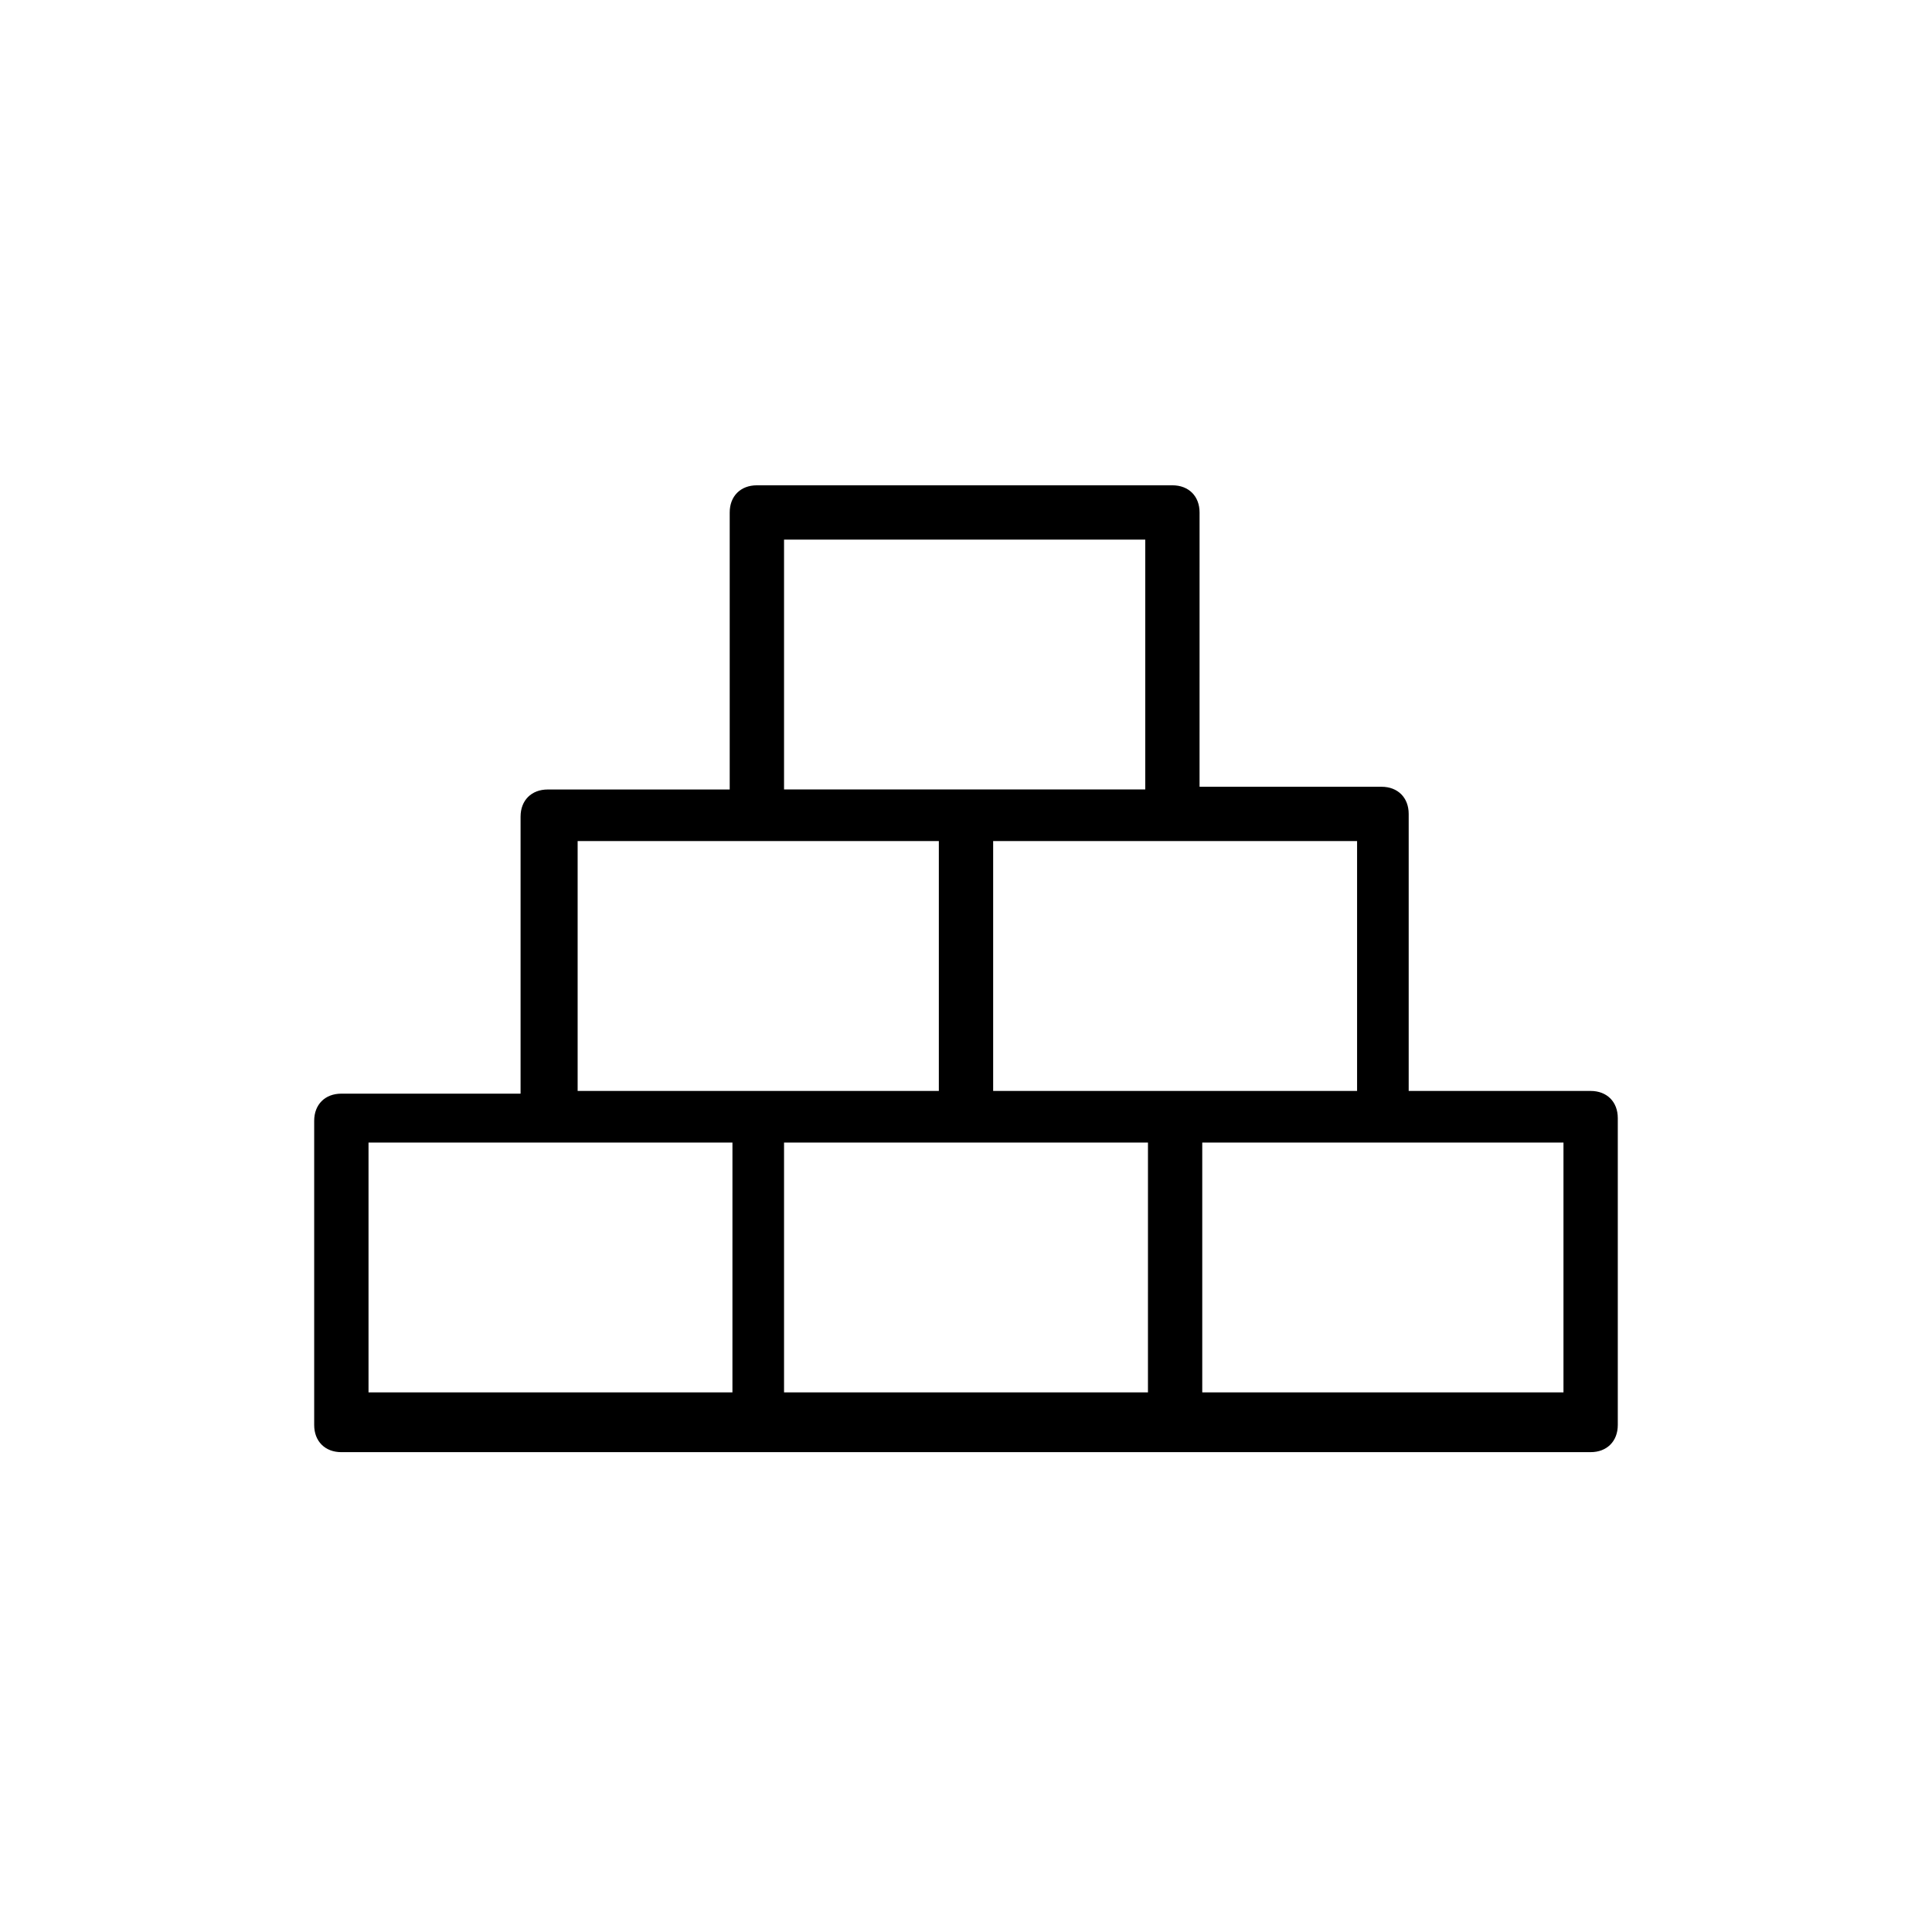
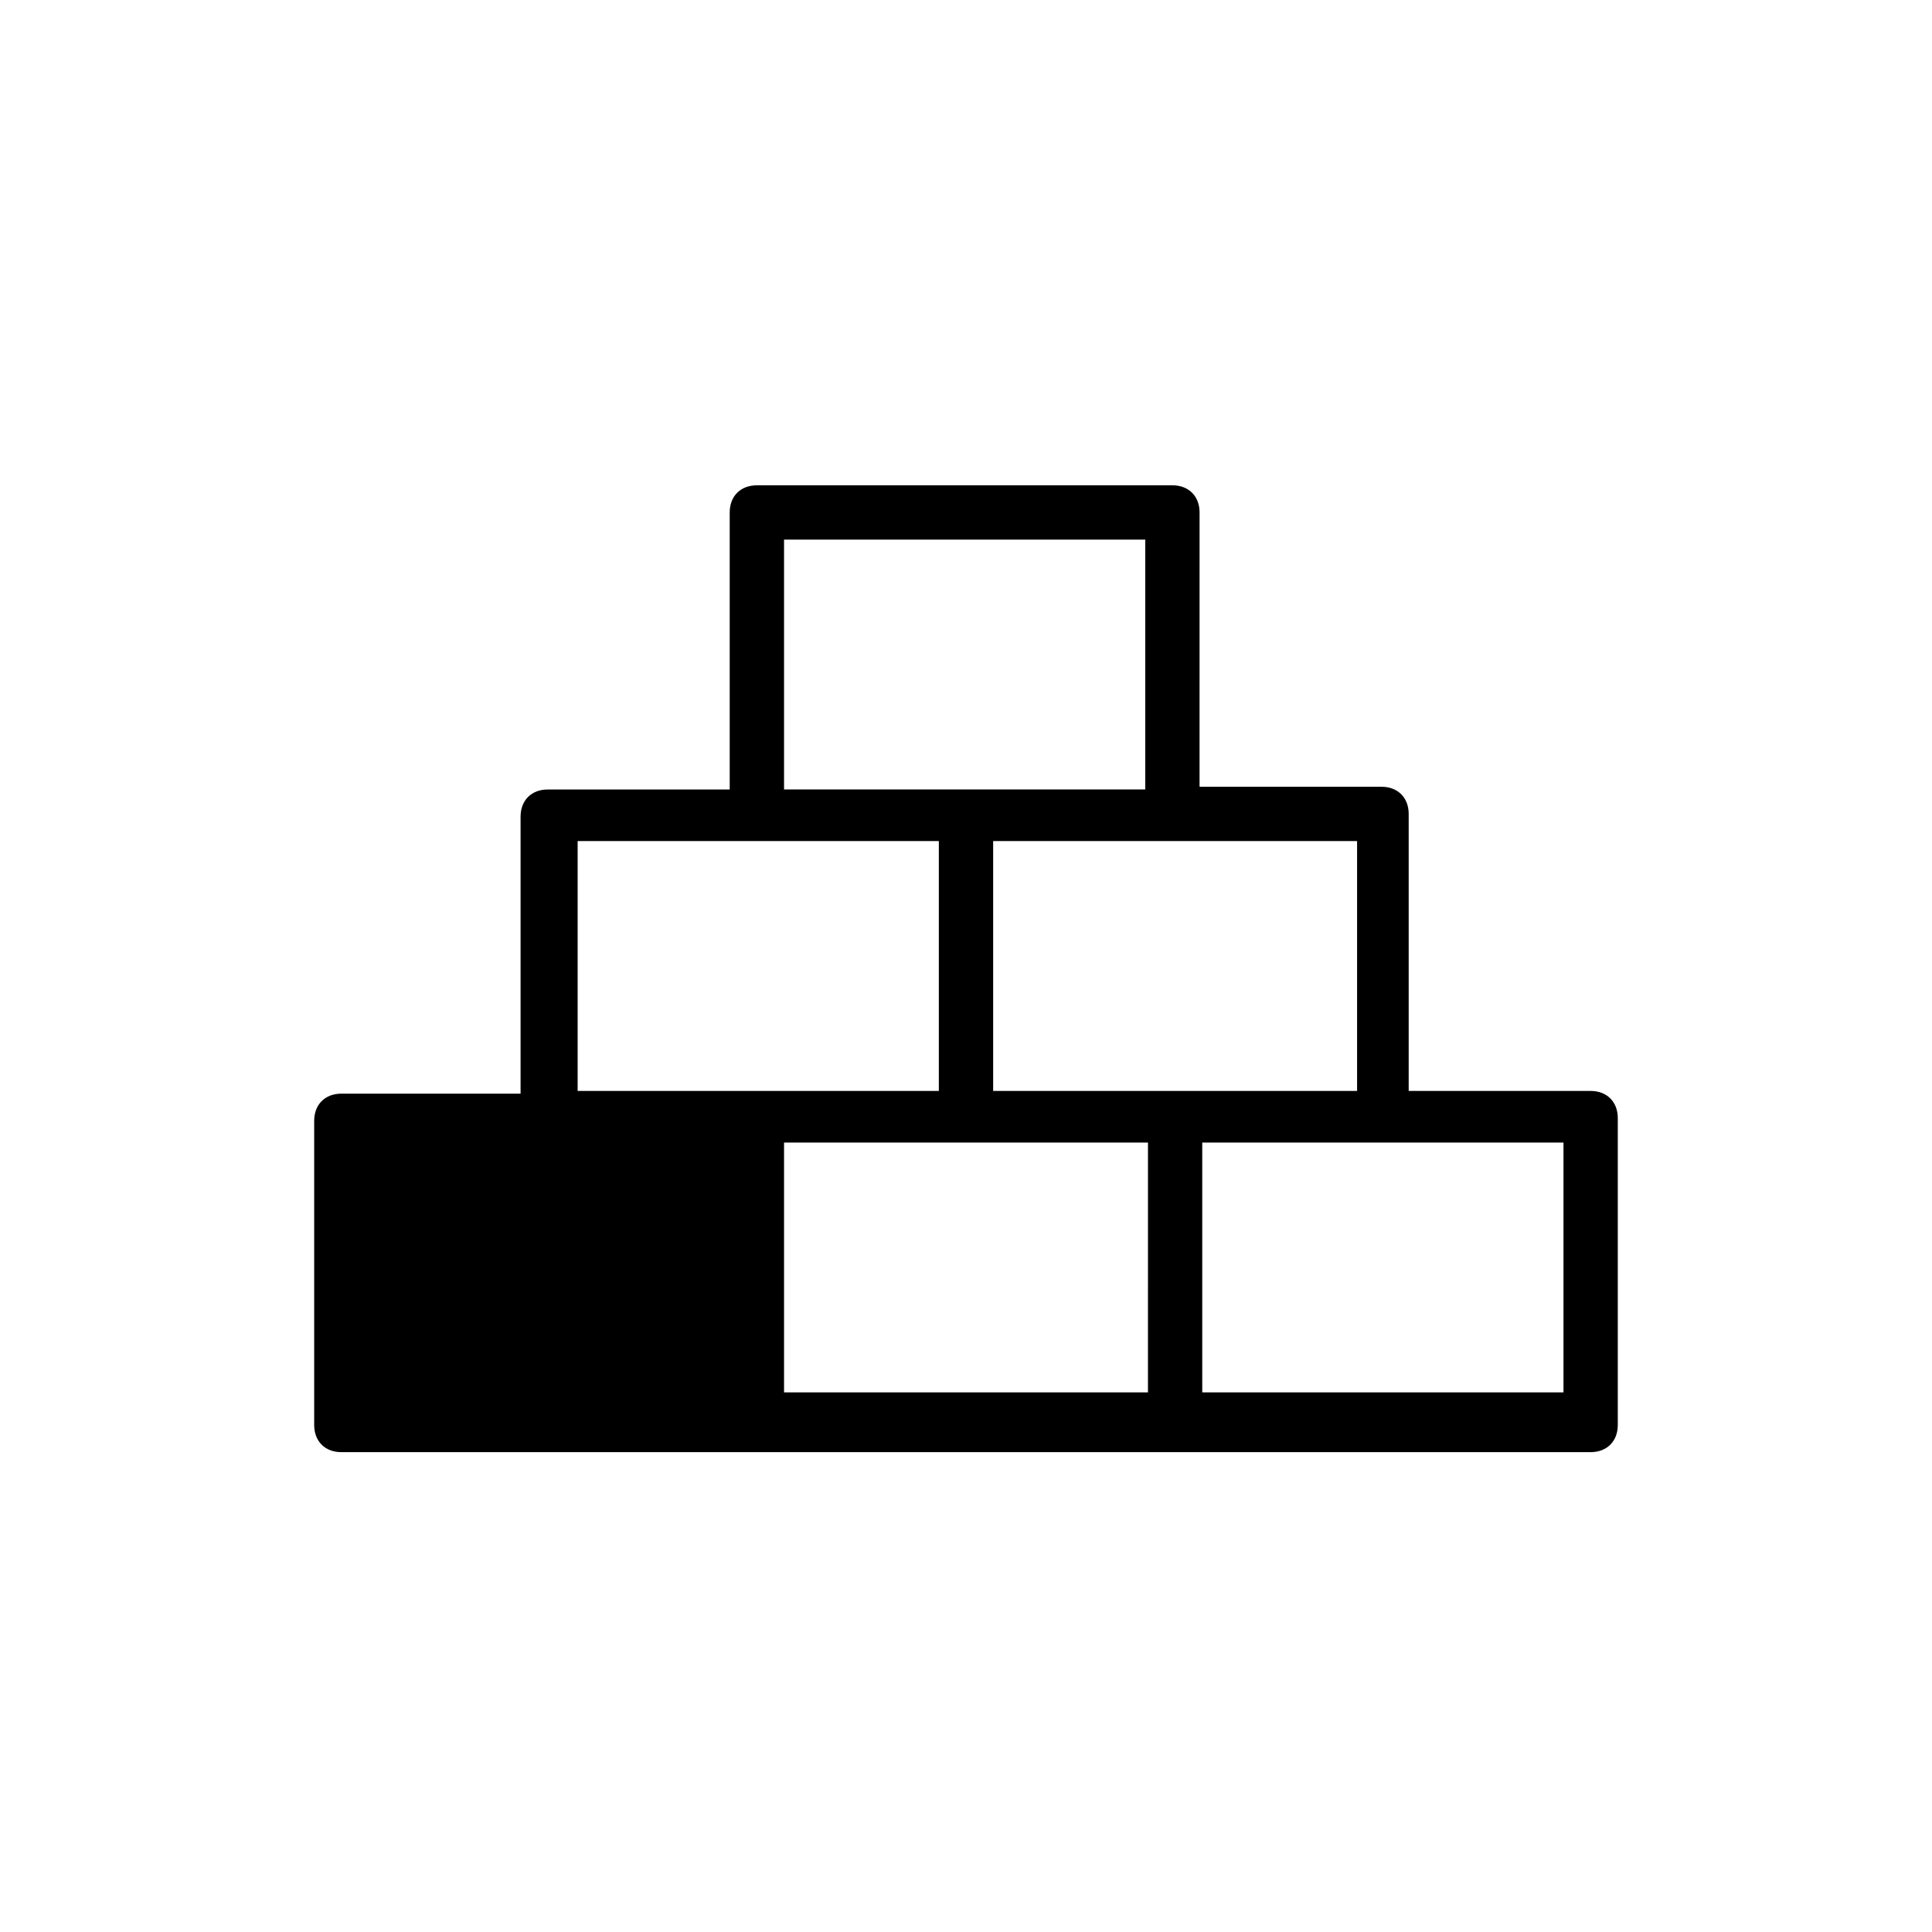
<svg xmlns="http://www.w3.org/2000/svg" fill="#000000" width="800px" height="800px" version="1.1" viewBox="144 144 512 512">
-   <path d="m565.54 433.11h-48.223v-73.41c0-4.32-2.879-7.199-7.199-7.199h-48.223l0.004-72.691c0-4.32-2.879-7.199-7.199-7.199h-110.12c-4.32 0-7.199 2.879-7.199 7.199v73.414h-48.223c-4.32 0-7.199 2.879-7.199 7.199v73.414l-47.496-0.008c-4.32 0-7.199 2.879-7.199 7.199v80.609c0 4.32 2.879 7.199 7.199 7.199h220.23l110.84-0.004c4.32 0 7.199-2.879 7.199-7.199v-81.324c0-4.32-2.879-7.199-7.199-7.199zm-213.76-146.11h95.723v66.215h-95.723zm-14.395 226h-95.723v-66.215h96.445l-0.004 66.215zm-40.305-79.891v-66.215h95.723v66.215zm151.14 79.891h-96.441v-66.215h96.445zm-41.023-79.891v-66.215h96.445v66.215zm151.14 79.891h-95.727v-66.215h95.727z" />
+   <path d="m565.54 433.11h-48.223v-73.41c0-4.32-2.879-7.199-7.199-7.199h-48.223l0.004-72.691c0-4.32-2.879-7.199-7.199-7.199h-110.12c-4.32 0-7.199 2.879-7.199 7.199v73.414h-48.223c-4.32 0-7.199 2.879-7.199 7.199v73.414l-47.496-0.008c-4.32 0-7.199 2.879-7.199 7.199v80.609c0 4.32 2.879 7.199 7.199 7.199h220.23l110.84-0.004c4.32 0 7.199-2.879 7.199-7.199v-81.324c0-4.32-2.879-7.199-7.199-7.199zm-213.76-146.11h95.723v66.215h-95.723zm-14.395 226h-95.723v-66.215l-0.004 66.215zm-40.305-79.891v-66.215h95.723v66.215zm151.14 79.891h-96.441v-66.215h96.445zm-41.023-79.891v-66.215h96.445v66.215zm151.14 79.891h-95.727v-66.215h95.727z" />
</svg>